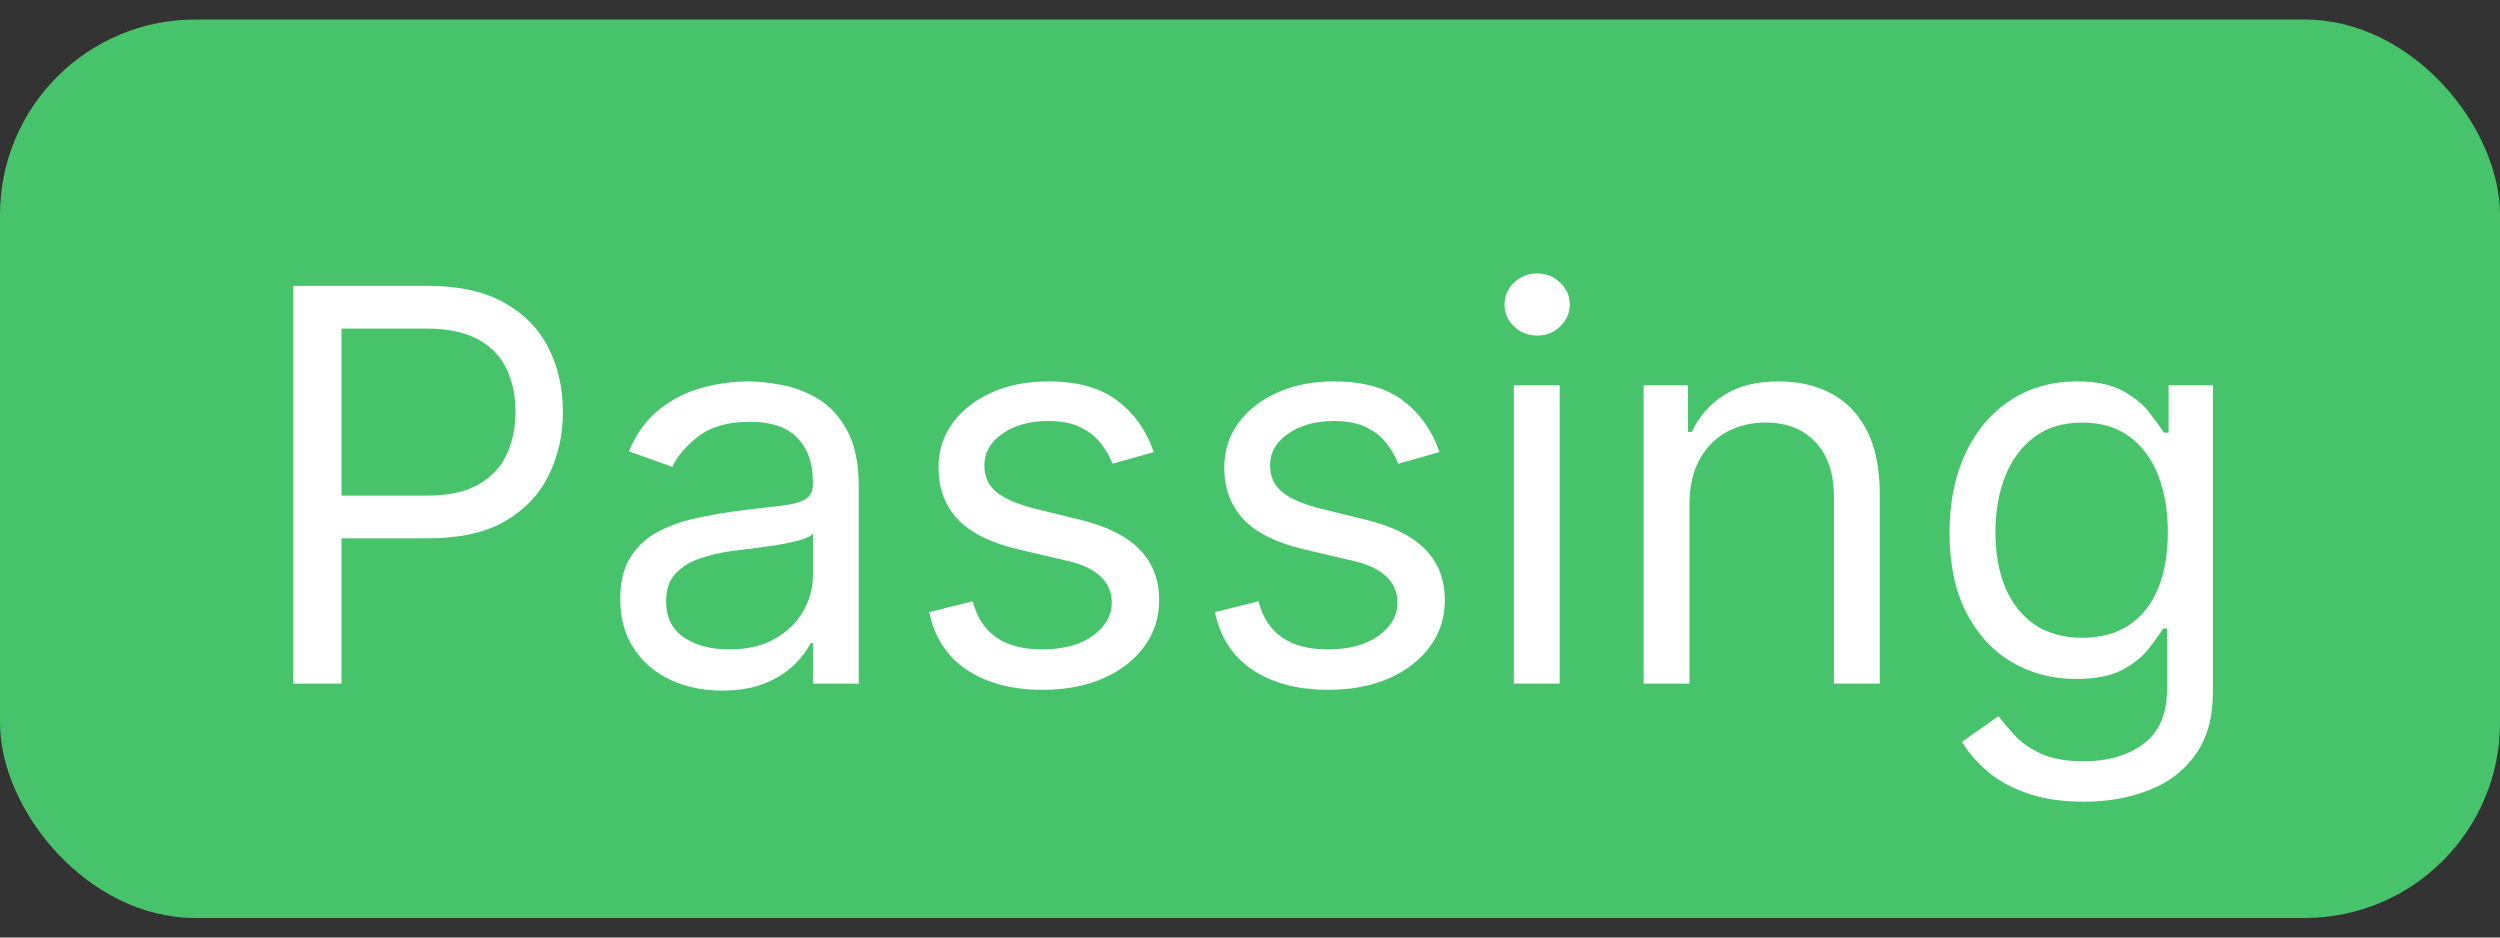
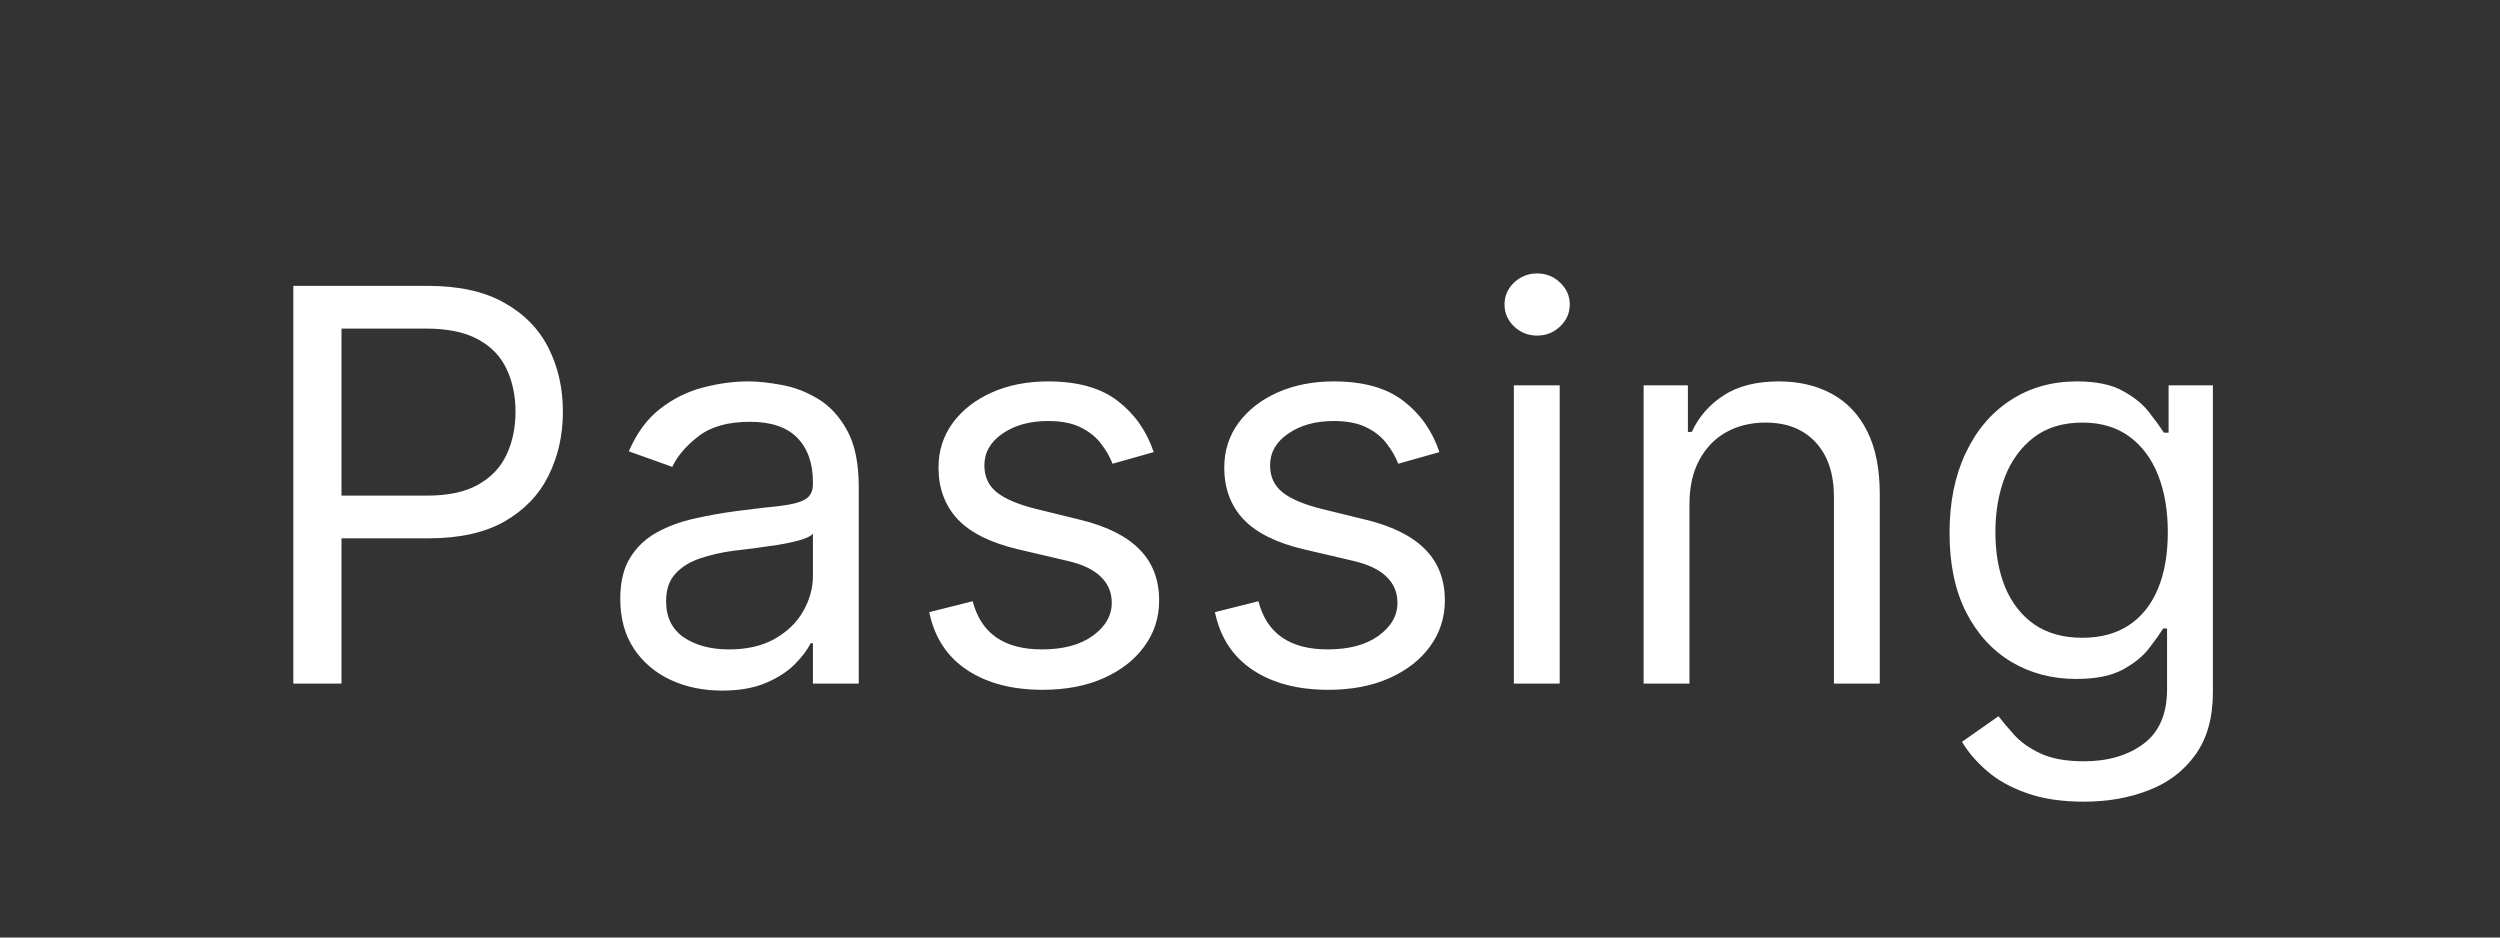
<svg xmlns="http://www.w3.org/2000/svg" width="64" height="24" viewBox="0 0 64 24" fill="none">
  <rect x="0" y="0" width="64" height="24" fill="#333333" stroke="none" />
-   <rect y="0.5" width="64" height="23" rx="5" fill="#47C46B" />
  <path d="M7.509 17.5V7.318H10.95C11.748 7.318 12.401 7.462 12.909 7.751C13.419 8.036 13.797 8.422 14.042 8.909C14.287 9.396 14.41 9.94 14.41 10.54C14.41 11.14 14.287 11.685 14.042 12.175C13.8 12.666 13.425 13.057 12.918 13.349C12.411 13.637 11.762 13.781 10.97 13.781H8.504V12.688H10.93C11.477 12.688 11.916 12.593 12.247 12.404C12.579 12.215 12.819 11.96 12.968 11.639C13.121 11.314 13.197 10.947 13.197 10.54C13.197 10.132 13.121 9.768 12.968 9.446C12.819 9.125 12.577 8.873 12.242 8.69C11.908 8.505 11.463 8.412 10.91 8.412H8.742V17.5H7.509ZM18.484 17.679C18 17.679 17.561 17.588 17.167 17.405C16.772 17.22 16.459 16.953 16.227 16.605C15.995 16.254 15.879 15.829 15.879 15.332C15.879 14.895 15.965 14.54 16.137 14.268C16.31 13.993 16.54 13.778 16.829 13.622C17.117 13.466 17.435 13.35 17.783 13.274C18.134 13.195 18.487 13.132 18.842 13.085C19.306 13.026 19.682 12.981 19.971 12.951C20.262 12.918 20.474 12.863 20.607 12.787C20.743 12.711 20.811 12.578 20.811 12.389V12.349C20.811 11.859 20.677 11.478 20.408 11.206C20.143 10.934 19.74 10.798 19.2 10.798C18.64 10.798 18.201 10.921 17.883 11.166C17.564 11.412 17.341 11.673 17.211 11.952L16.098 11.554C16.297 11.09 16.562 10.729 16.893 10.47C17.228 10.208 17.593 10.026 17.987 9.923C18.385 9.817 18.776 9.764 19.16 9.764C19.405 9.764 19.687 9.794 20.005 9.854C20.327 9.91 20.637 10.028 20.935 10.207C21.237 10.386 21.487 10.656 21.686 11.017C21.885 11.378 21.984 11.862 21.984 12.469V17.5H20.811V16.466H20.751C20.672 16.632 20.539 16.809 20.353 16.998C20.168 17.187 19.921 17.348 19.613 17.48C19.304 17.613 18.928 17.679 18.484 17.679ZM18.663 16.625C19.127 16.625 19.518 16.534 19.836 16.352C20.158 16.169 20.4 15.934 20.562 15.646C20.728 15.357 20.811 15.054 20.811 14.736V13.662C20.761 13.722 20.652 13.776 20.483 13.826C20.317 13.872 20.125 13.914 19.906 13.95C19.691 13.983 19.48 14.013 19.275 14.04C19.072 14.063 18.908 14.083 18.782 14.099C18.477 14.139 18.192 14.204 17.927 14.293C17.666 14.38 17.453 14.51 17.291 14.686C17.132 14.858 17.052 15.094 17.052 15.392C17.052 15.8 17.203 16.108 17.505 16.317C17.81 16.522 18.196 16.625 18.663 16.625ZM29.535 11.574L28.481 11.872C28.414 11.697 28.317 11.526 28.187 11.36C28.061 11.191 27.889 11.052 27.67 10.943C27.452 10.833 27.172 10.778 26.83 10.778C26.363 10.778 25.973 10.886 25.662 11.102C25.354 11.314 25.2 11.584 25.2 11.912C25.2 12.204 25.305 12.434 25.518 12.603C25.73 12.772 26.061 12.913 26.512 13.026L27.645 13.304C28.328 13.47 28.837 13.723 29.172 14.065C29.506 14.403 29.674 14.838 29.674 15.372C29.674 15.81 29.548 16.201 29.296 16.546C29.047 16.89 28.7 17.162 28.252 17.361C27.805 17.56 27.284 17.659 26.691 17.659C25.912 17.659 25.267 17.49 24.757 17.152C24.247 16.814 23.923 16.32 23.788 15.671L24.901 15.392C25.007 15.803 25.208 16.111 25.503 16.317C25.801 16.522 26.191 16.625 26.671 16.625C27.218 16.625 27.652 16.509 27.974 16.277C28.298 16.042 28.461 15.76 28.461 15.432C28.461 15.167 28.368 14.945 28.182 14.766C27.997 14.583 27.712 14.447 27.327 14.358L26.055 14.06C25.355 13.894 24.841 13.637 24.513 13.289C24.189 12.938 24.026 12.499 24.026 11.972C24.026 11.541 24.147 11.16 24.389 10.828C24.634 10.497 24.968 10.236 25.388 10.048C25.813 9.859 26.293 9.764 26.83 9.764C27.586 9.764 28.179 9.93 28.61 10.261C29.044 10.593 29.352 11.03 29.535 11.574ZM36.849 11.574L35.795 11.872C35.729 11.697 35.631 11.526 35.502 11.36C35.376 11.191 35.204 11.052 34.985 10.943C34.766 10.833 34.486 10.778 34.145 10.778C33.677 10.778 33.288 10.886 32.976 11.102C32.668 11.314 32.514 11.584 32.514 11.912C32.514 12.204 32.62 12.434 32.832 12.603C33.044 12.772 33.376 12.913 33.826 13.026L34.96 13.304C35.643 13.47 36.151 13.723 36.486 14.065C36.821 14.403 36.988 14.838 36.988 15.372C36.988 15.81 36.862 16.201 36.611 16.546C36.362 16.89 36.014 17.162 35.566 17.361C35.119 17.56 34.599 17.659 34.005 17.659C33.227 17.659 32.582 17.49 32.072 17.152C31.561 16.814 31.238 16.32 31.102 15.671L32.216 15.392C32.322 15.803 32.522 16.111 32.817 16.317C33.115 16.522 33.505 16.625 33.986 16.625C34.532 16.625 34.967 16.509 35.288 16.277C35.613 16.042 35.775 15.76 35.775 15.432C35.775 15.167 35.682 14.945 35.497 14.766C35.311 14.583 35.026 14.447 34.642 14.358L33.369 14.06C32.67 13.894 32.156 13.637 31.828 13.289C31.503 12.938 31.341 12.499 31.341 11.972C31.341 11.541 31.462 11.16 31.704 10.828C31.949 10.497 32.282 10.236 32.703 10.048C33.127 9.859 33.608 9.764 34.145 9.764C34.9 9.764 35.494 9.93 35.924 10.261C36.359 10.593 36.667 11.03 36.849 11.574ZM38.755 17.5V9.864H39.928V17.5H38.755ZM39.351 8.591C39.122 8.591 38.925 8.513 38.76 8.357C38.597 8.201 38.516 8.014 38.516 7.795C38.516 7.577 38.597 7.389 38.76 7.234C38.925 7.078 39.122 7 39.351 7C39.58 7 39.775 7.078 39.938 7.234C40.103 7.389 40.186 7.577 40.186 7.795C40.186 8.014 40.103 8.201 39.938 8.357C39.775 8.513 39.58 8.591 39.351 8.591ZM43.25 12.906V17.5H42.077V9.864H43.21V11.057H43.31C43.489 10.669 43.761 10.357 44.125 10.122C44.49 9.884 44.96 9.764 45.537 9.764C46.054 9.764 46.507 9.87 46.894 10.082C47.282 10.291 47.584 10.609 47.799 11.037C48.014 11.461 48.122 11.998 48.122 12.648V17.5H46.949V12.727C46.949 12.127 46.793 11.66 46.482 11.325C46.17 10.987 45.742 10.818 45.199 10.818C44.824 10.818 44.49 10.899 44.195 11.062C43.903 11.224 43.673 11.461 43.504 11.773C43.335 12.084 43.25 12.462 43.25 12.906ZM53.349 20.523C52.782 20.523 52.295 20.45 51.887 20.304C51.479 20.162 51.14 19.973 50.868 19.737C50.599 19.505 50.386 19.257 50.227 18.991L51.161 18.335C51.267 18.474 51.401 18.634 51.564 18.812C51.726 18.995 51.948 19.152 52.23 19.285C52.515 19.421 52.888 19.489 53.349 19.489C53.965 19.489 54.474 19.34 54.875 19.041C55.276 18.743 55.477 18.276 55.477 17.639V16.088H55.377C55.291 16.227 55.168 16.4 55.009 16.605C54.853 16.807 54.628 16.988 54.333 17.147C54.041 17.303 53.647 17.381 53.15 17.381C52.533 17.381 51.98 17.235 51.489 16.943C51.002 16.651 50.616 16.227 50.331 15.671C50.049 15.114 49.908 14.438 49.908 13.642C49.908 12.86 50.046 12.179 50.321 11.599C50.596 11.015 50.979 10.565 51.469 10.246C51.96 9.925 52.527 9.764 53.17 9.764C53.667 9.764 54.061 9.847 54.353 10.013C54.648 10.175 54.873 10.361 55.029 10.57C55.188 10.775 55.311 10.944 55.397 11.077H55.516V9.864H56.65V17.719C56.65 18.375 56.501 18.909 56.202 19.32C55.907 19.734 55.51 20.037 55.009 20.229C54.512 20.425 53.959 20.523 53.349 20.523ZM53.309 16.327C53.779 16.327 54.177 16.219 54.502 16.004C54.827 15.788 55.074 15.478 55.243 15.074C55.412 14.669 55.496 14.186 55.496 13.622C55.496 13.072 55.413 12.586 55.248 12.165C55.082 11.745 54.837 11.415 54.512 11.176C54.187 10.938 53.786 10.818 53.309 10.818C52.812 10.818 52.397 10.944 52.066 11.196C51.738 11.448 51.491 11.786 51.325 12.21C51.163 12.634 51.082 13.105 51.082 13.622C51.082 14.152 51.164 14.621 51.33 15.029C51.499 15.434 51.748 15.752 52.076 15.984C52.407 16.212 52.818 16.327 53.309 16.327Z" fill="white" />
</svg>